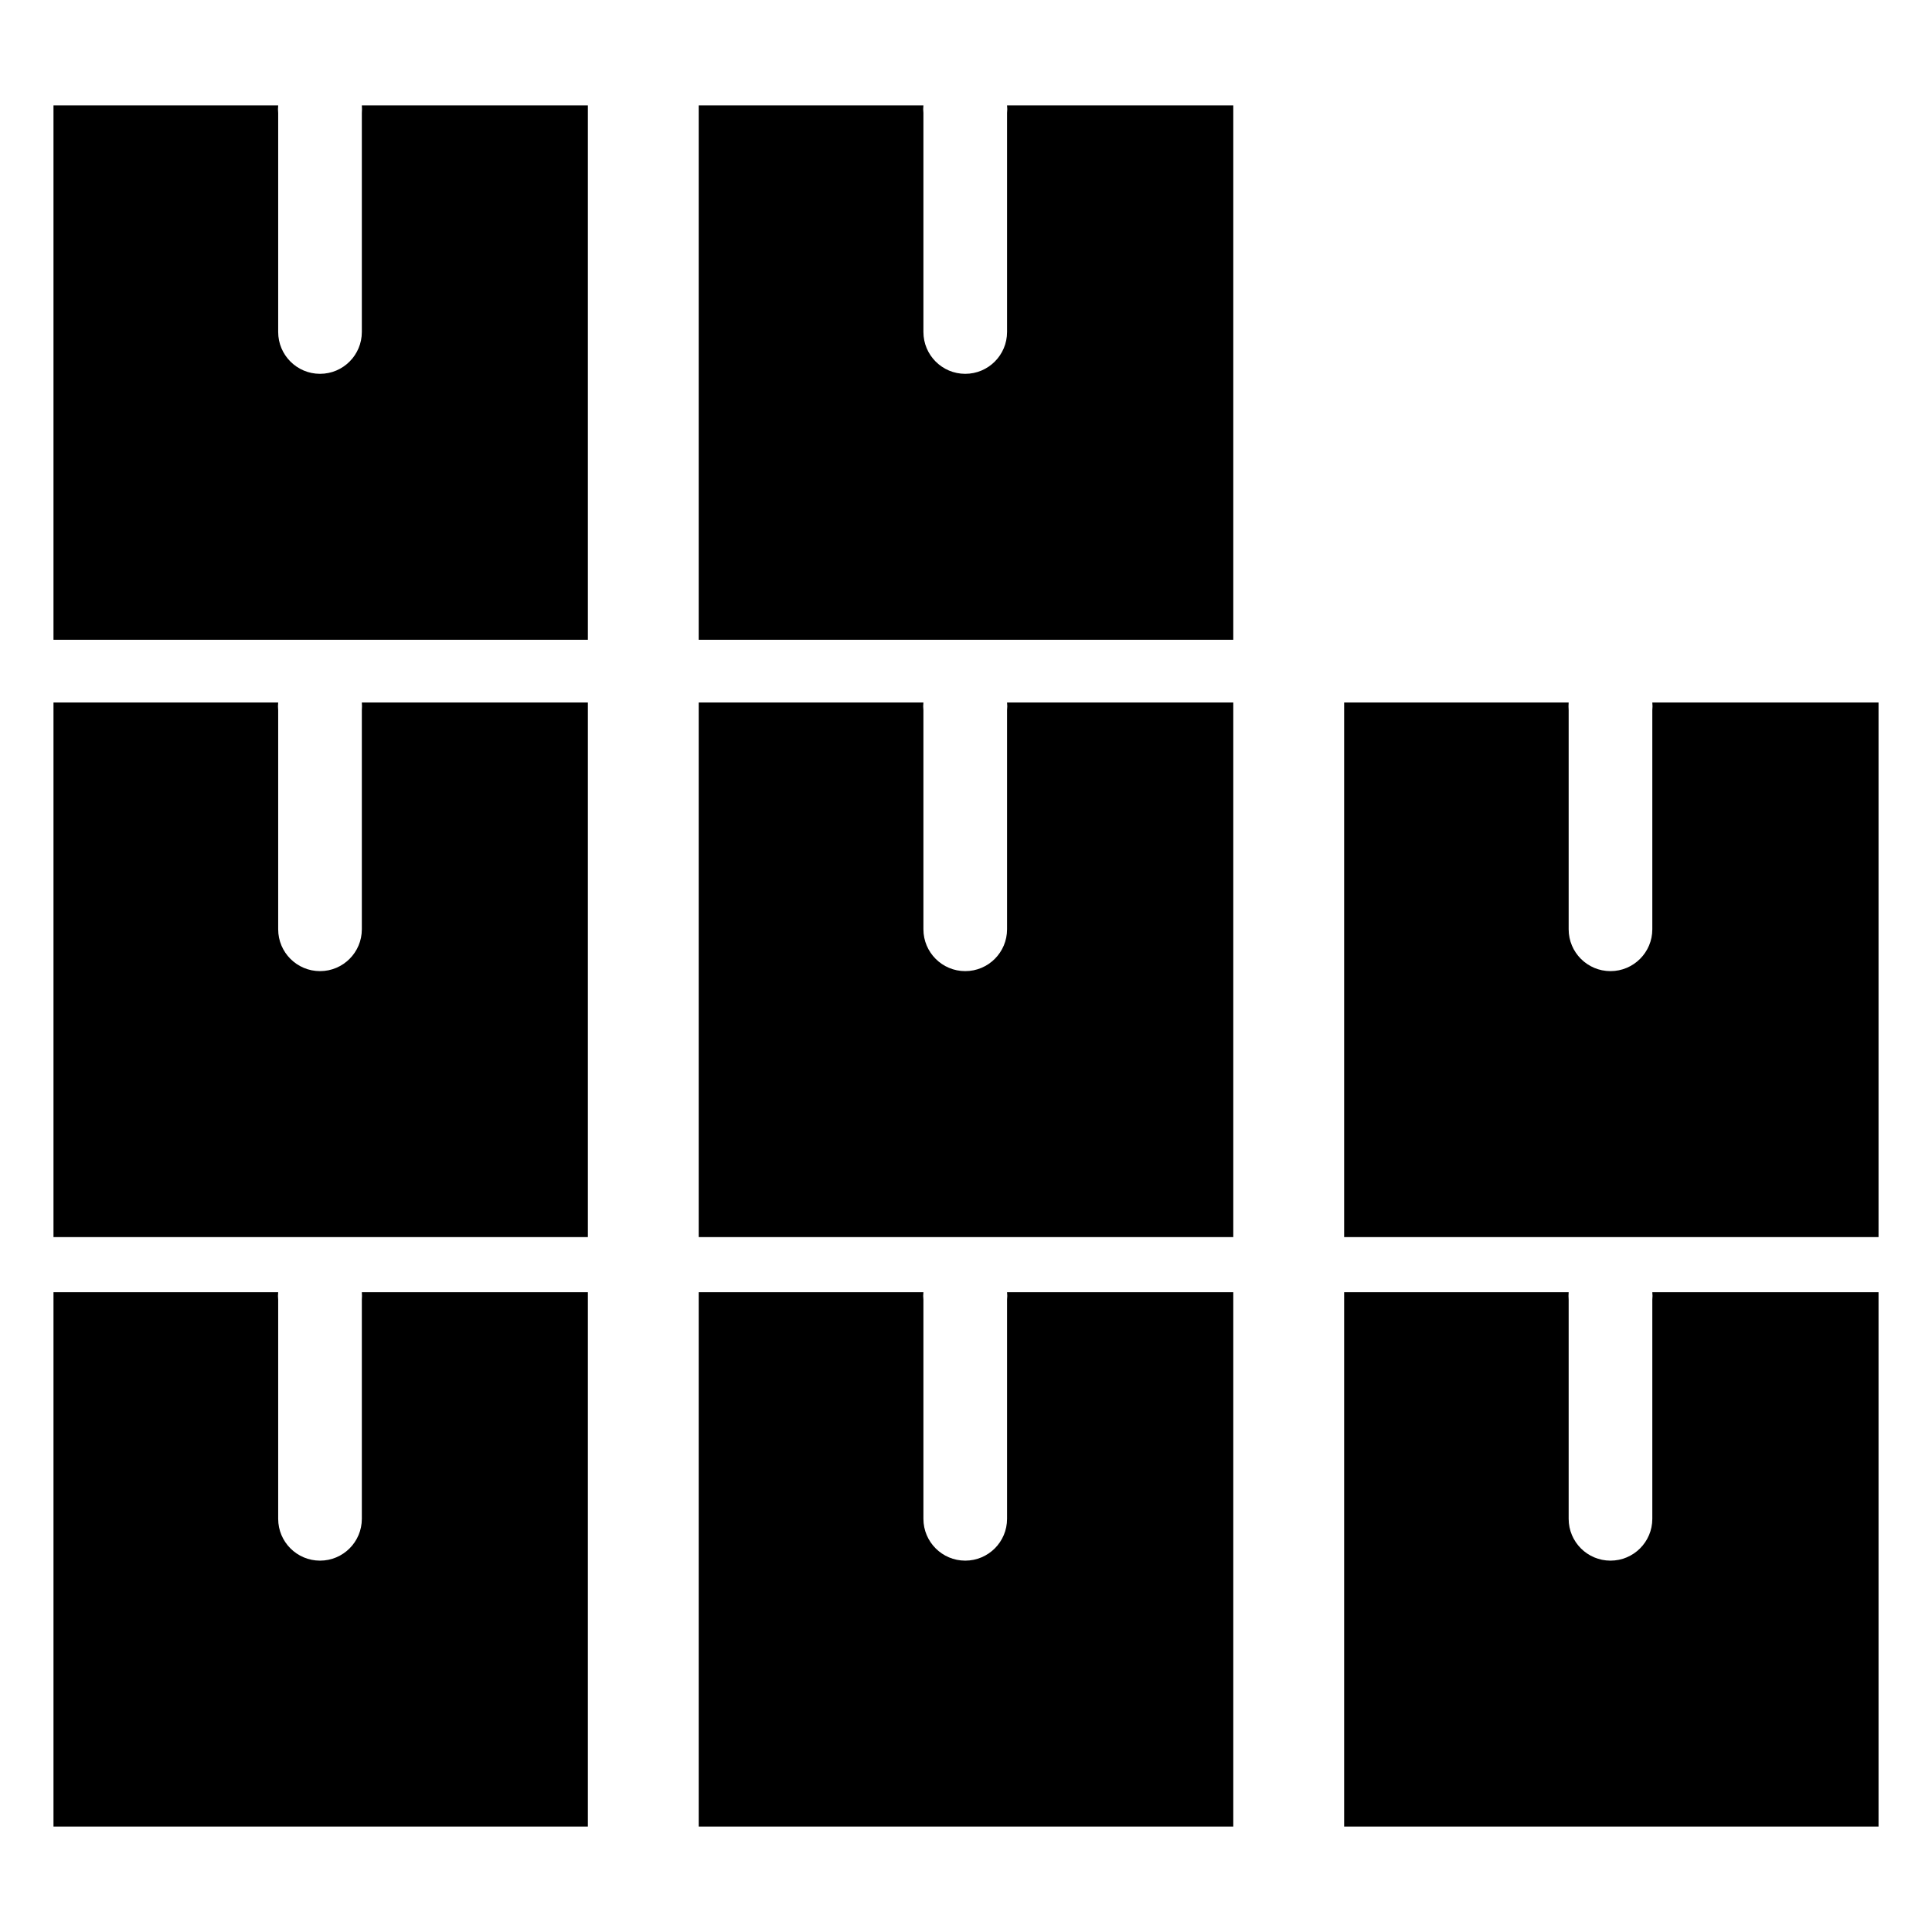
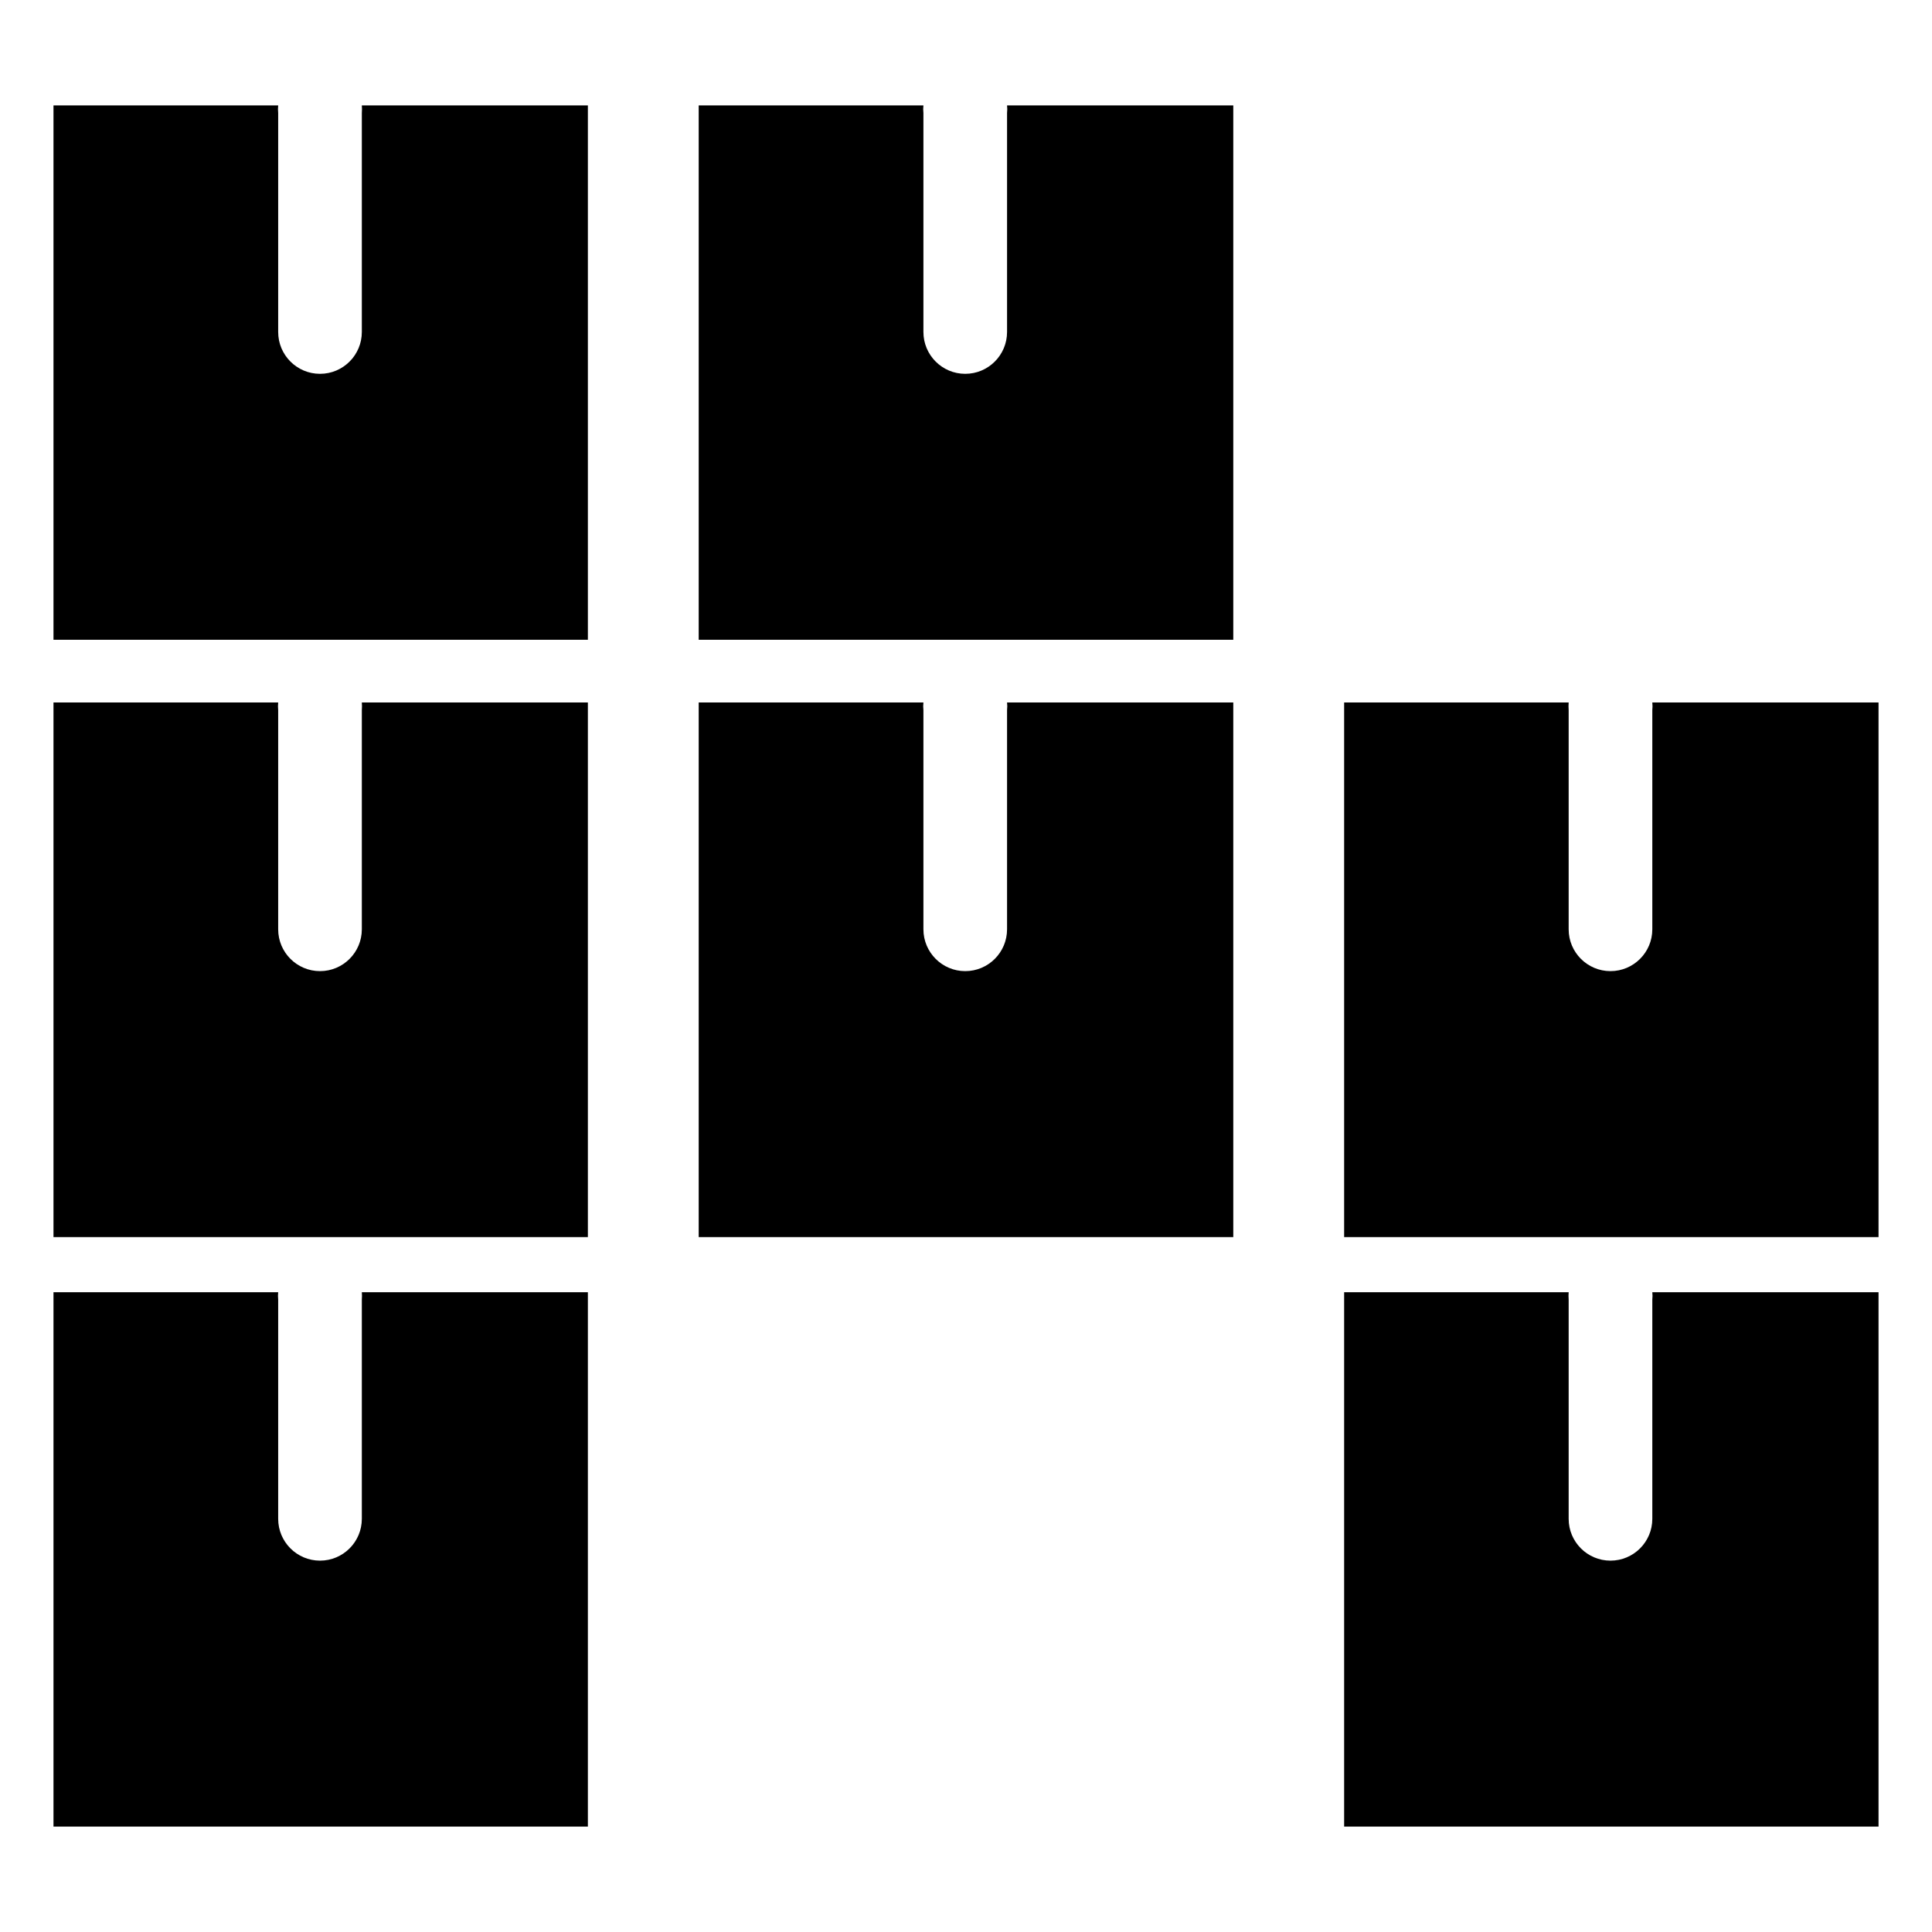
<svg xmlns="http://www.w3.org/2000/svg" fill="#000000" width="800px" height="800px" version="1.1" viewBox="144 144 512 512">
  <g>
    <path d="m239.89 486.45c0.055 0.652 0.055 1.309 0 1.965v58.09c0 6.121-4.961 11.082-11.082 11.082-6.121 0-11.086-4.961-11.086-11.082v-58.09c-0.074-0.652-0.074-1.312 0-1.965h-59.547v141.62h141.62v-141.62z" />
    <path d="m239.89 330.17c0.055 0.668 0.055 1.344 0 2.016v58.086c0 6.121-4.961 11.086-11.082 11.086-6.121 0-11.086-4.965-11.086-11.086v-58.086c-0.074-0.672-0.074-1.348 0-2.016h-59.547v141.67h141.62v-141.67z" />
-     <path d="m410.88 486.45c0.078 0.652 0.078 1.312 0 1.965v58.09c0 6.121-4.961 11.082-11.082 11.082s-11.082-4.961-11.082-11.082v-58.09c-0.078-0.652-0.078-1.312 0-1.965h-59.551v141.62h141.67v-141.62z" />
    <path d="m410.88 330.17c0.078 0.668 0.078 1.344 0 2.016v58.086c0 6.121-4.961 11.086-11.082 11.086s-11.082-4.965-11.082-11.086v-58.086c-0.078-0.672-0.078-1.348 0-2.016h-59.551v141.67h141.67v-141.67z" />
    <path d="m239.89 171.93c0.055 0.668 0.055 1.344 0 2.012v58.039c0 6.121-4.961 11.086-11.082 11.086-6.121 0-11.086-4.965-11.086-11.086v-58.039c-0.074-0.668-0.074-1.344 0-2.012h-59.547v141.62h141.62v-141.62z" />
    <path d="m410.88 171.93c0.078 0.668 0.078 1.344 0 2.012v58.039c0 6.121-4.961 11.086-11.082 11.086s-11.082-4.965-11.082-11.086v-58.039c-0.078-0.668-0.078-1.344 0-2.012h-59.551v141.62h141.67v-141.62z" />
    <path d="m581.88 486.45c0.074 0.652 0.074 1.312 0 1.965v58.09c0 6.121-4.965 11.082-11.086 11.082-6.121 0-11.082-4.961-11.082-11.082v-58.09c-0.055-0.656-0.055-1.312 0-1.965h-59.5v141.62h141.62v-141.62z" />
    <path d="m581.88 330.17c0.074 0.668 0.074 1.344 0 2.016v58.086c0 6.121-4.965 11.086-11.086 11.086-6.121 0-11.082-4.965-11.082-11.086v-58.086c-0.055-0.672-0.055-1.348 0-2.016h-59.5v141.67h141.62v-141.67z" />
  </g>
</svg>